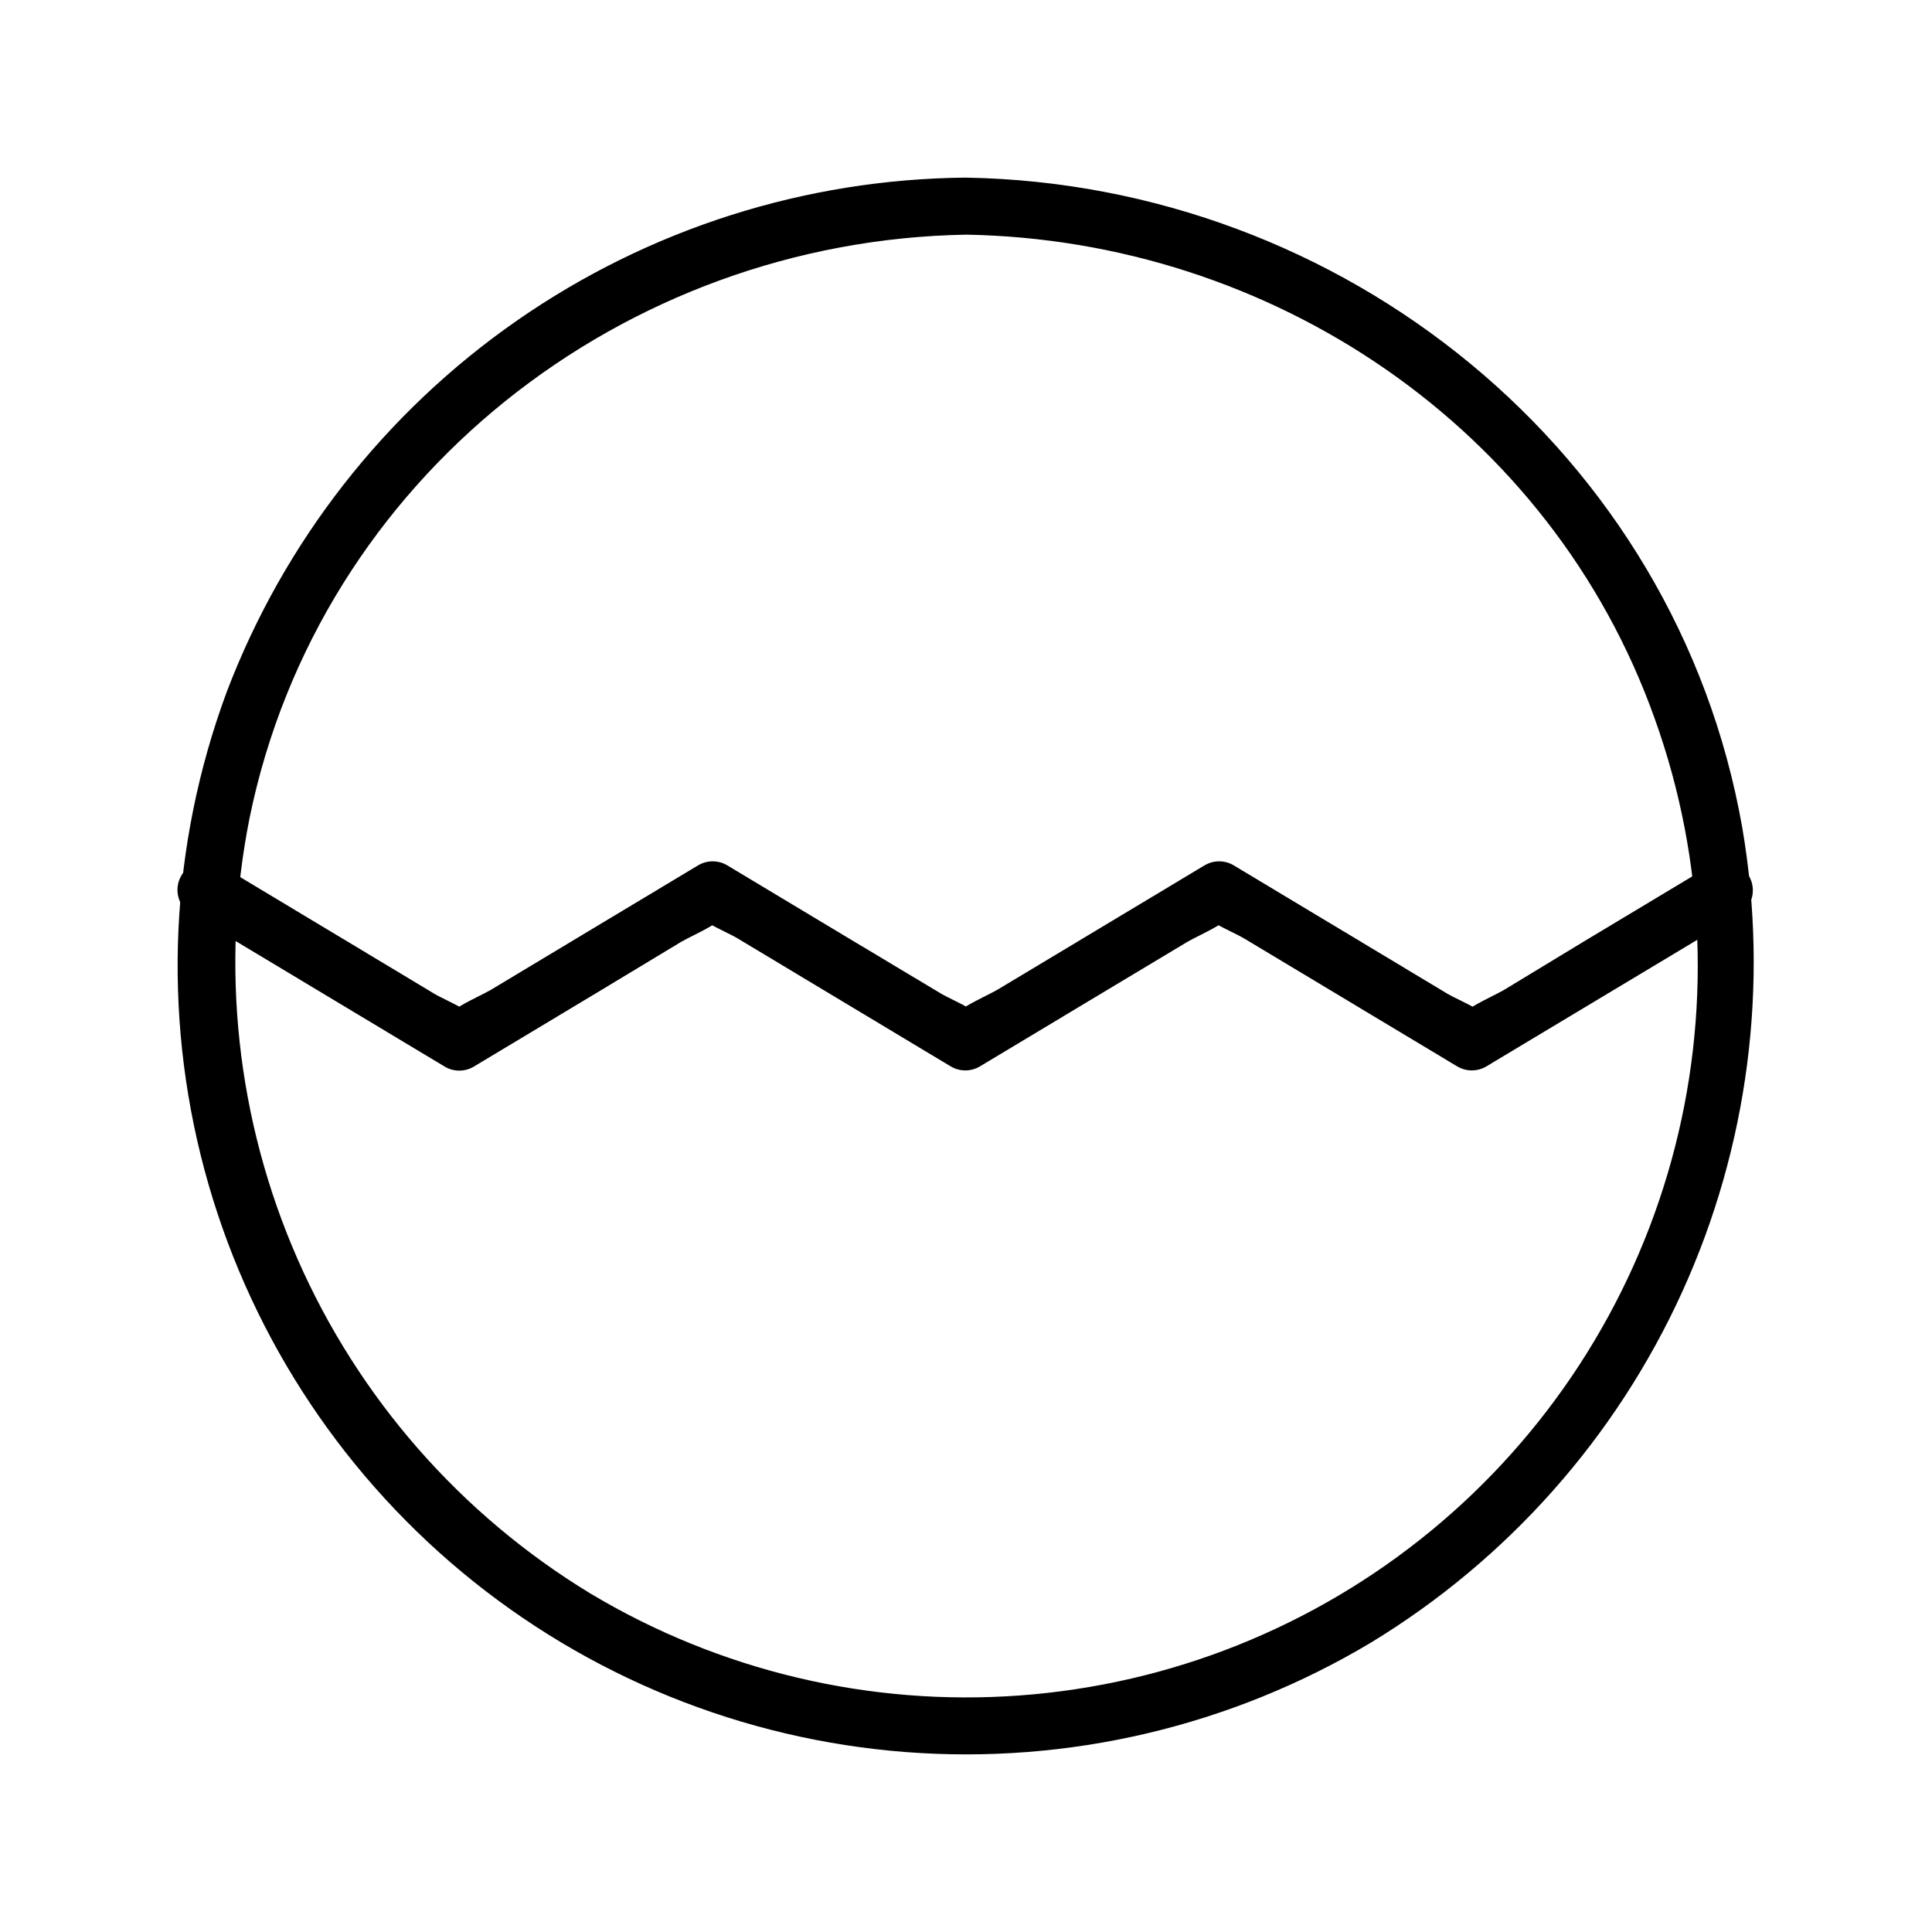
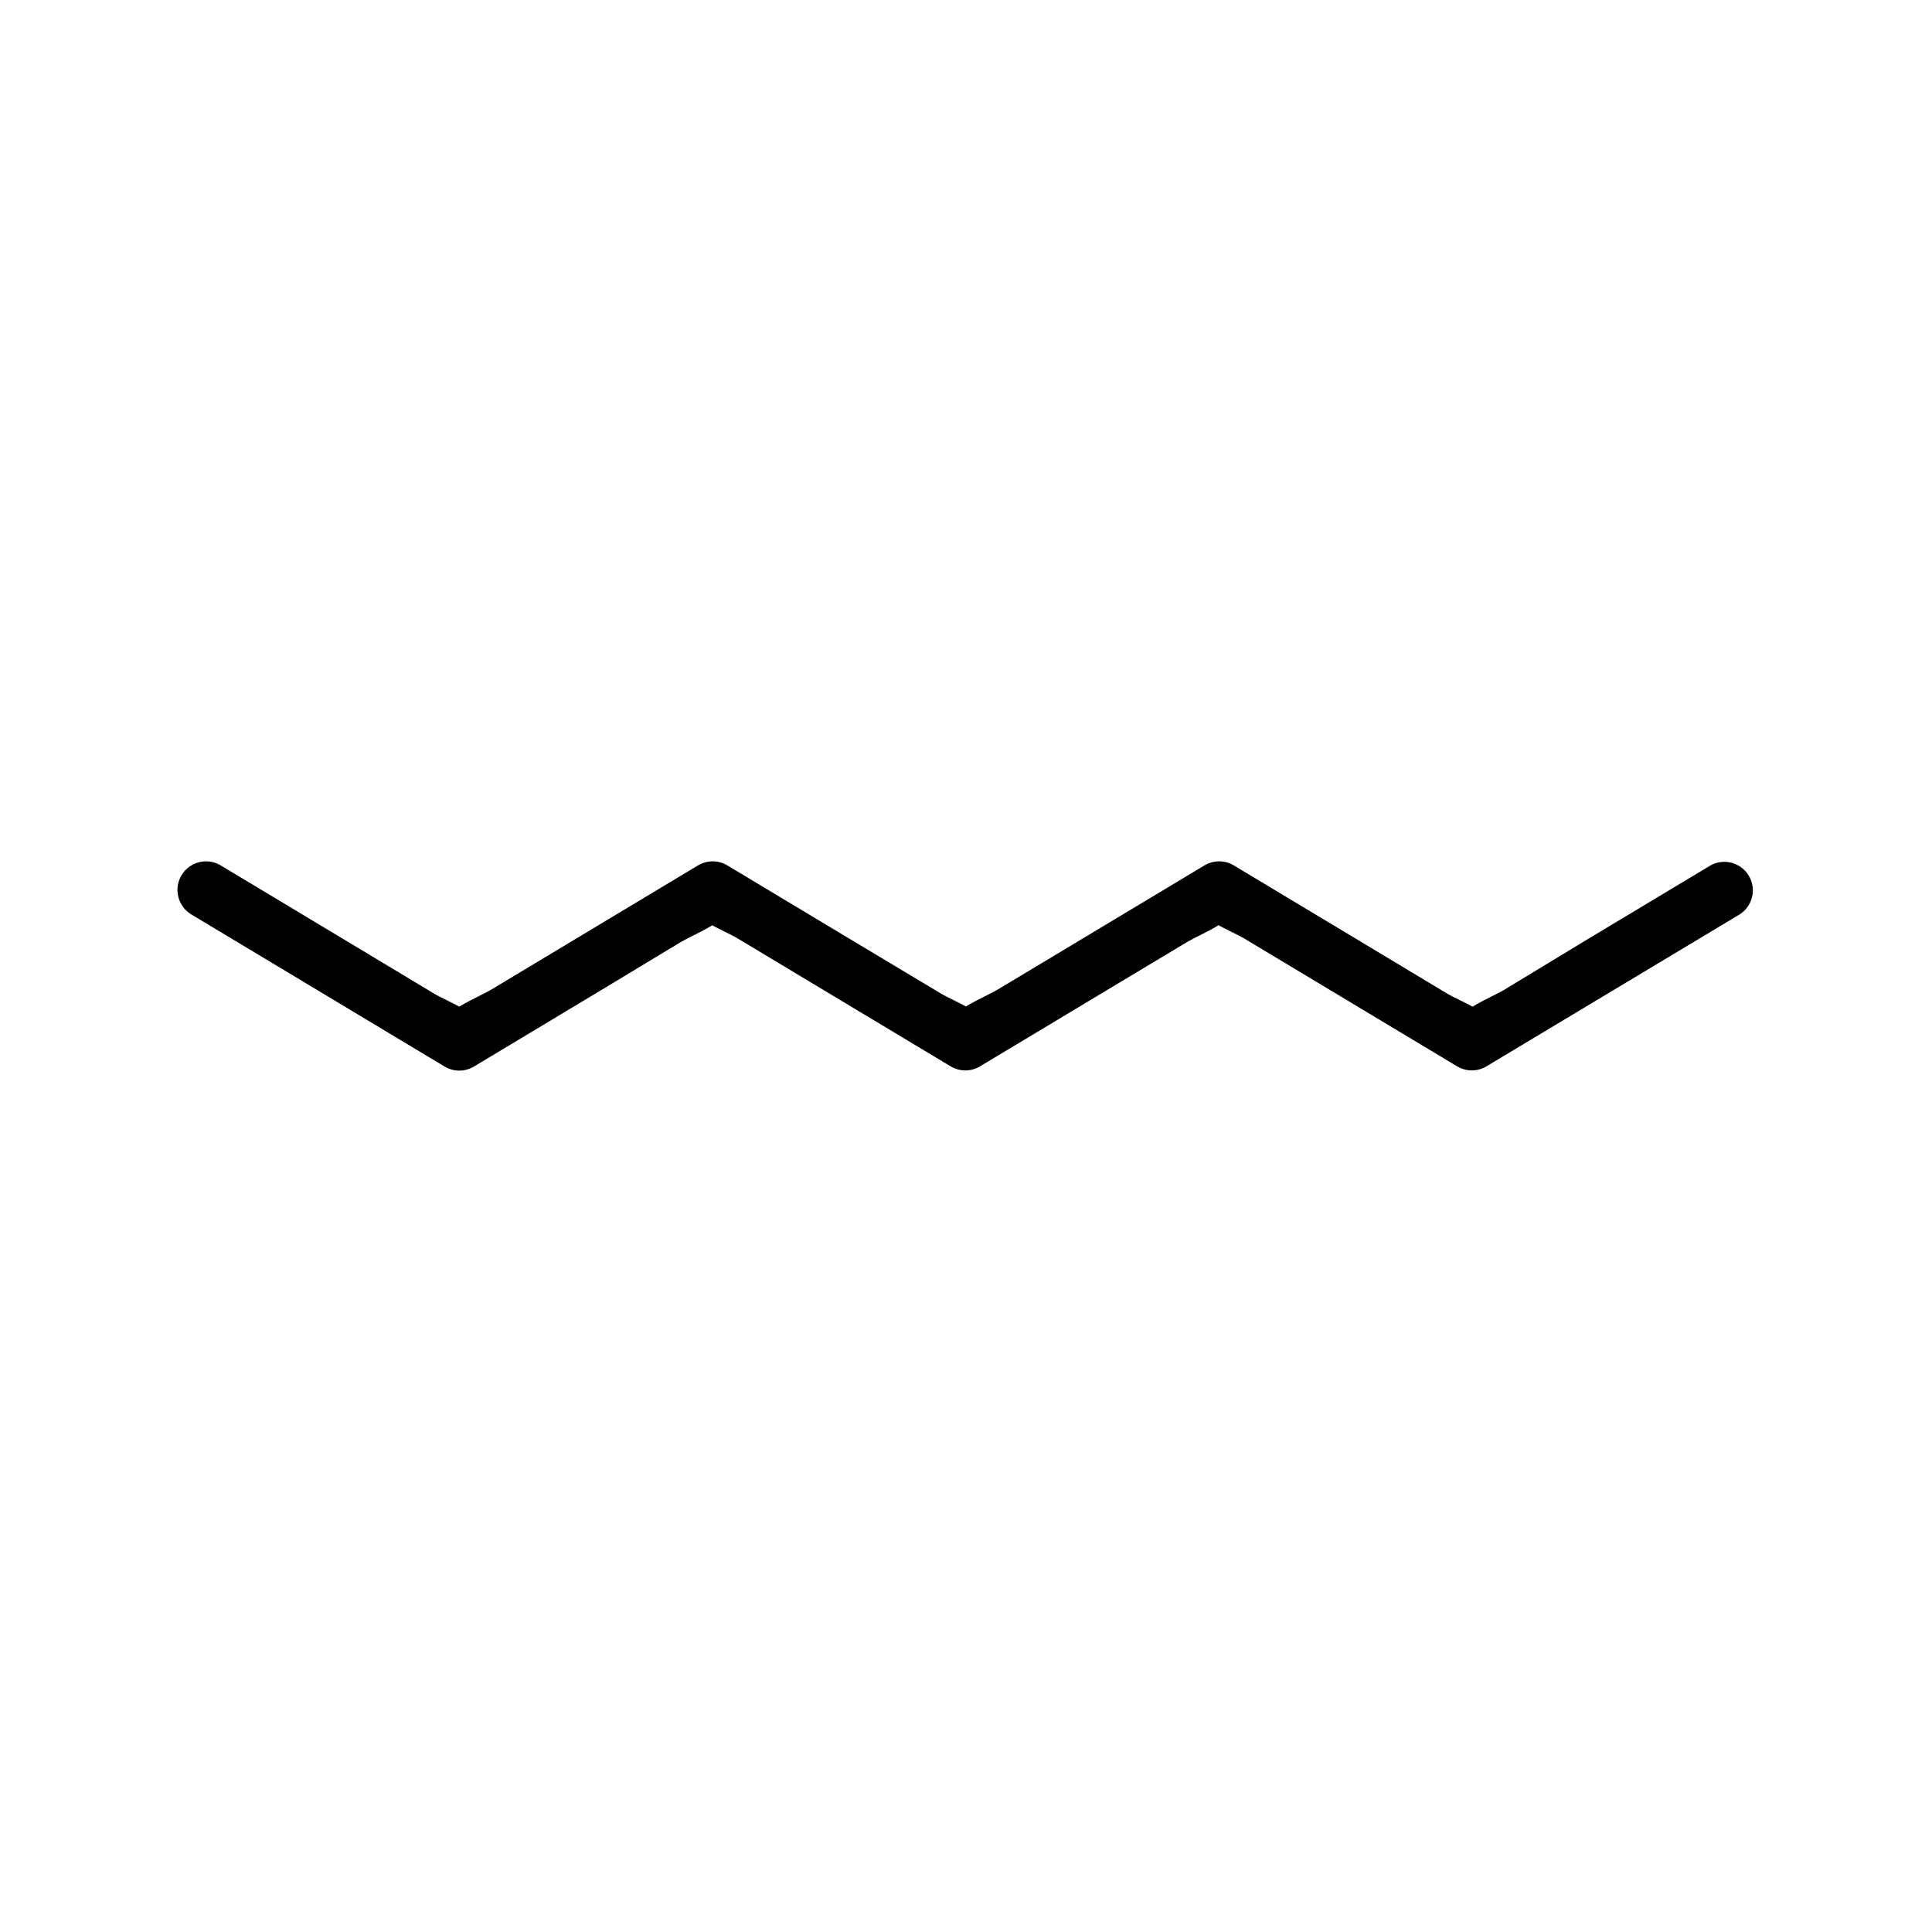
<svg xmlns="http://www.w3.org/2000/svg" fill="#000000" width="800px" height="800px" version="1.1" viewBox="144 144 512 512">
  <g>
-     <path d="m400 191.07c-42.586 0.367-84.07 13.578-119.02 37.898-34.957 24.324-61.762 58.629-76.91 98.43-15.016 40.57-17.074 84.797-5.891 126.59 11.184 41.789 35.062 79.074 68.336 106.71 33.277 27.645 74.309 44.277 117.44 47.609 43.129 3.332 86.23-6.801 123.36-29.004 36.176-21.988 64.906-54.348 82.453-92.871 17.547-38.527 23.102-81.438 15.941-123.16-17.531-99.652-105.8-170.49-205.7-172.2-9.723 0-9.723 15.113 0 15.113 80.961 1.41 155.07 51.137 182.53 128.32 13.5 37.629 15.035 78.512 4.398 117.05-10.641 38.539-32.93 72.844-63.824 98.219-30.891 25.375-68.871 40.578-108.74 43.531-39.871 2.949-79.676-6.496-113.97-27.047-34.328-20.871-61.402-51.805-77.547-88.598-16.141-36.793-20.57-77.66-12.684-117.05 18.539-90.082 99.148-152.86 189.84-154.42 9.723-0.152 9.723-15.266 0-15.113z" />
    <path d="m194.8 386.39 67.109 40.305c2.348 1.371 5.254 1.371 7.606 0l33.555-20.152 21.359-12.895c3.023-1.812 15.516-7.106 8.312-7.106s3.477 4.18 6.648 6.098l23.074 13.855 33.555 20.152 0.004-0.004c2.352 1.371 5.254 1.371 7.606 0l33.555-20.152 21.41-12.848c3.023-1.812 15.516-7.106 8.312-7.106s3.477 4.18 6.699 6.098l23.074 13.855 33.555 20.152h0.004c2.352 1.371 5.254 1.371 7.606 0l67.156-40.305h0.004c3.438-2.172 4.535-6.676 2.488-10.191-2.051-3.512-6.512-4.777-10.098-2.856l-33.555 20.152-21.258 12.898c-3.023 1.812-15.516 7.106-8.312 7.106s-3.477-4.18-6.699-6.098l-23.129-13.906-33.555-20.152c-2.348-1.371-5.254-1.371-7.606 0l-33.555 20.152-21.41 12.848c-3.023 1.812-15.516 7.106-8.312 7.106s-3.477-4.18-6.648-6.098l-23.129-13.855-33.555-20.152c-2.348-1.371-5.254-1.371-7.606 0l-33.555 20.152-21.461 12.898c-3.074 1.812-15.516 7.106-8.312 7.106s-3.477-4.18-6.648-6.098l-23.129-13.906-33.555-20.152h0.004c-3.617-2.102-8.254-0.871-10.355 2.746-2.102 3.617-0.871 8.25 2.746 10.352z" />
  </g>
</svg>